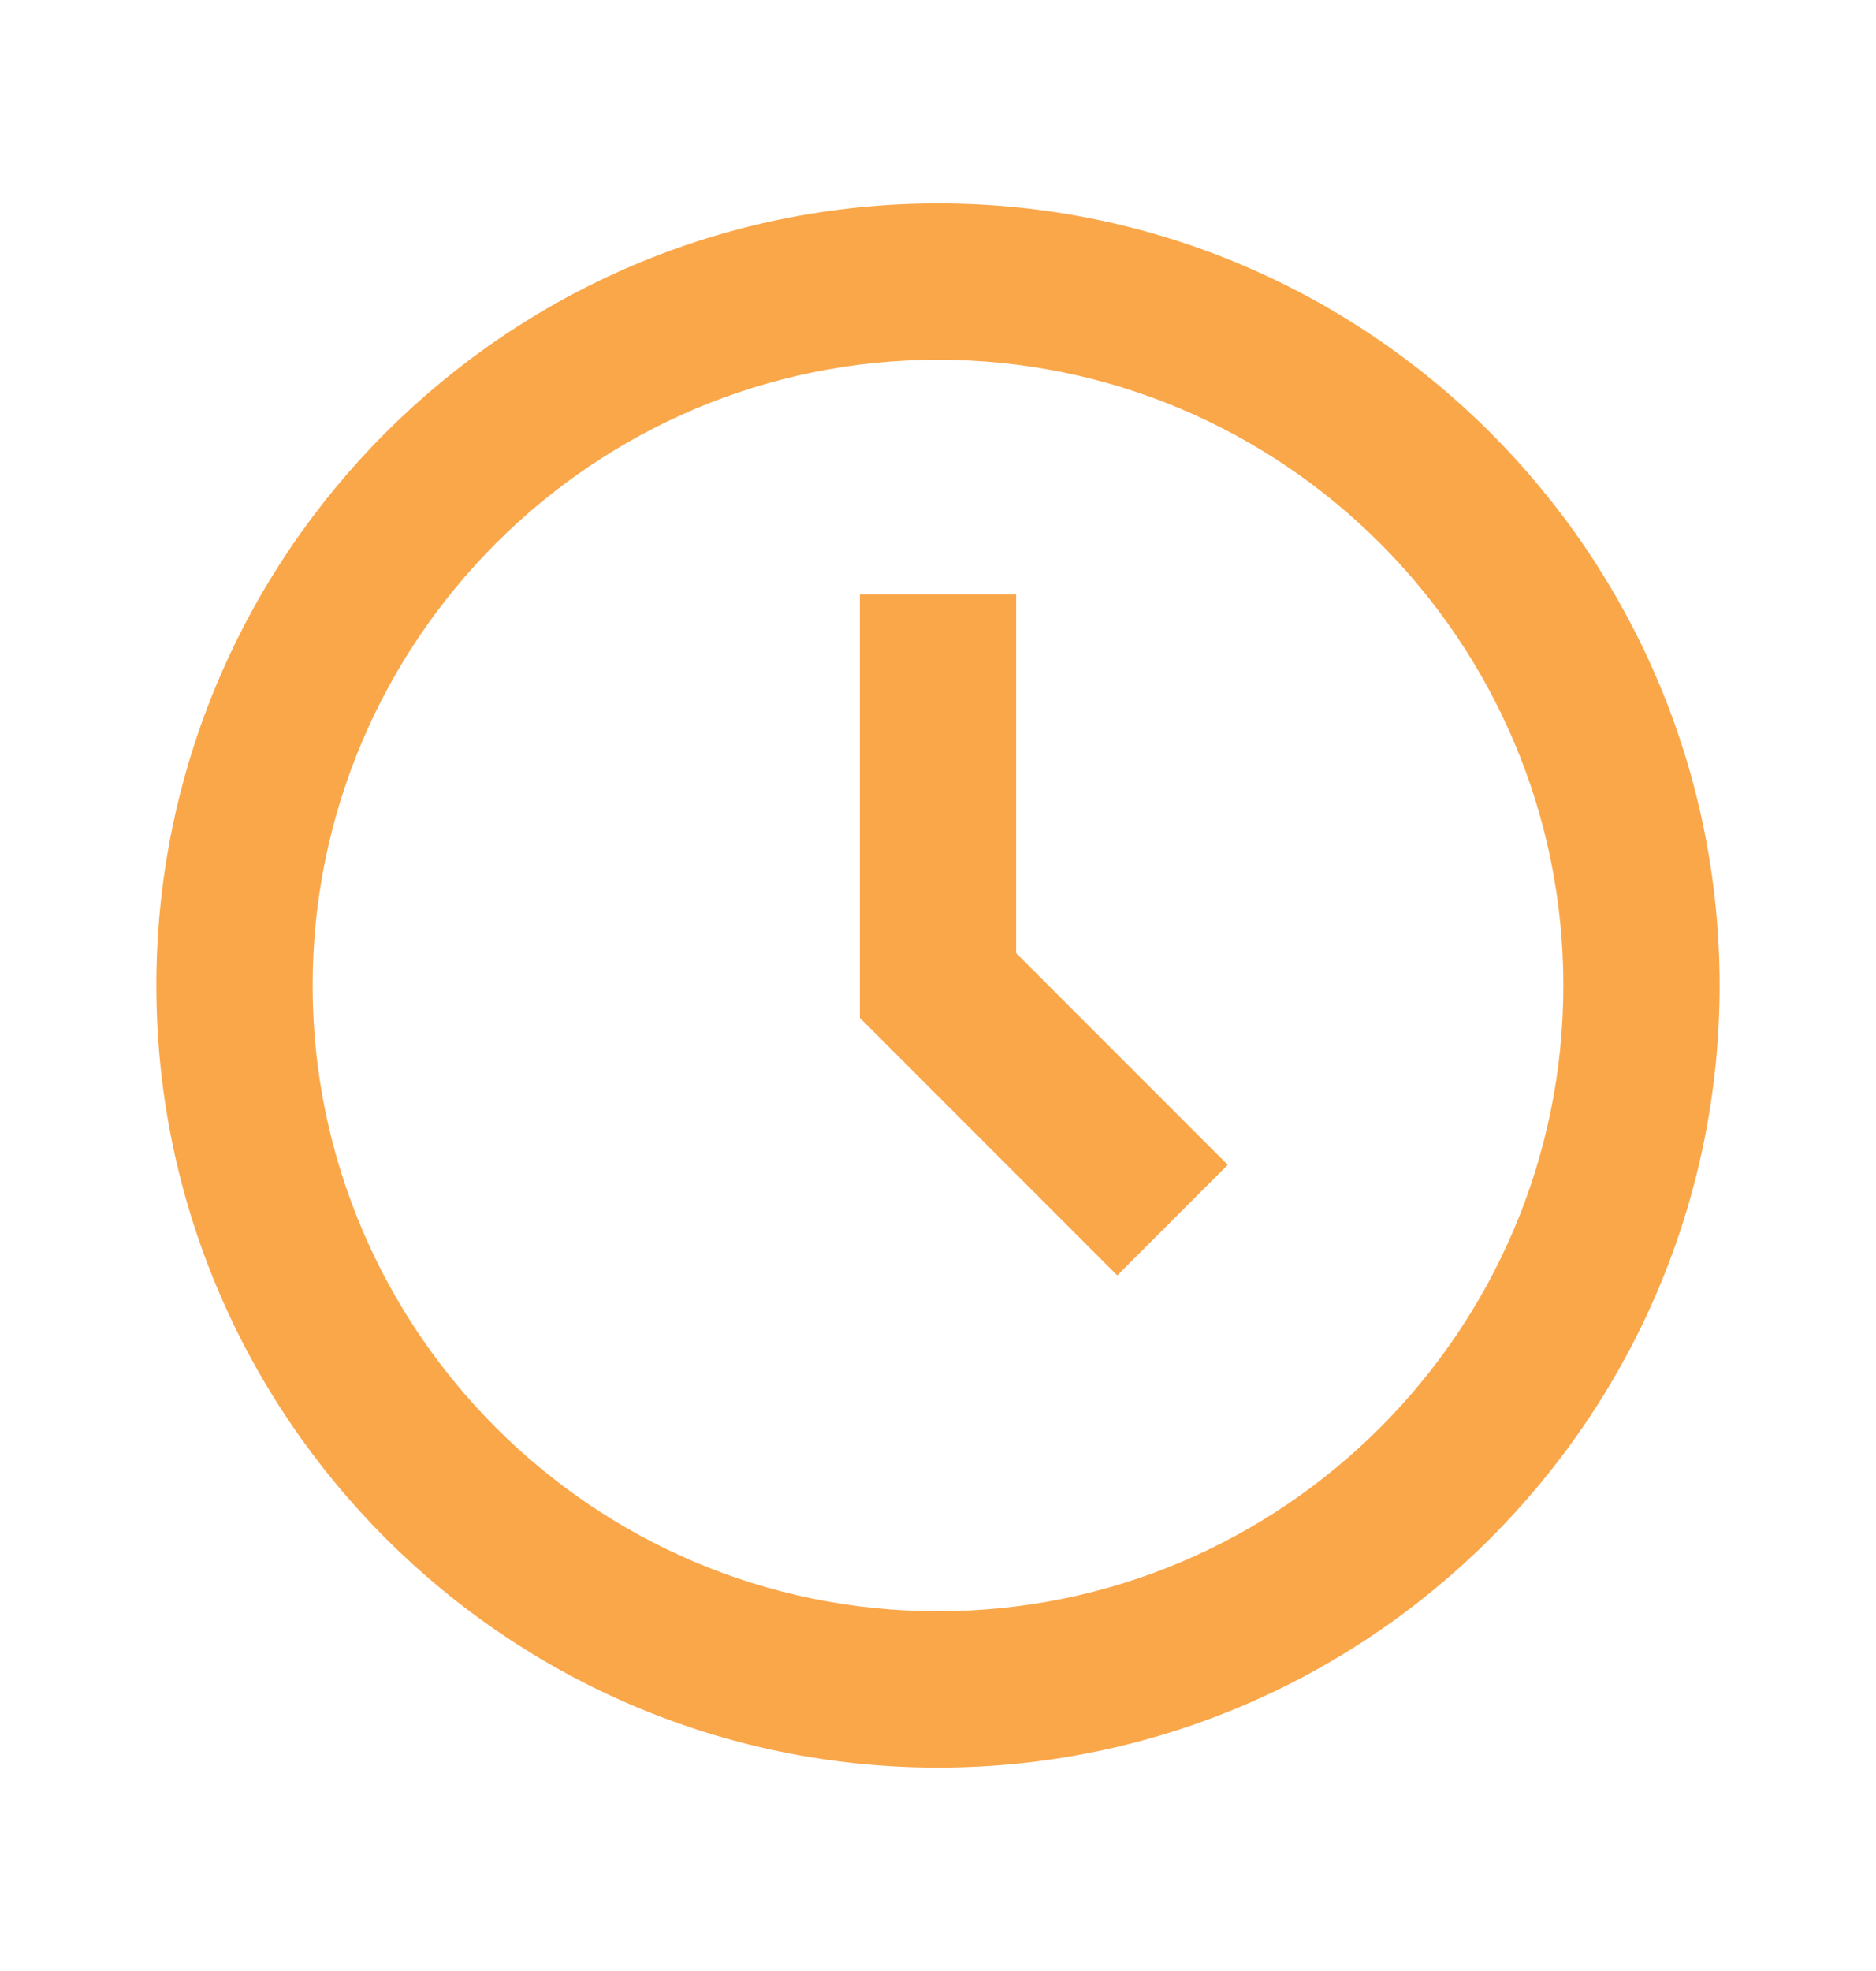
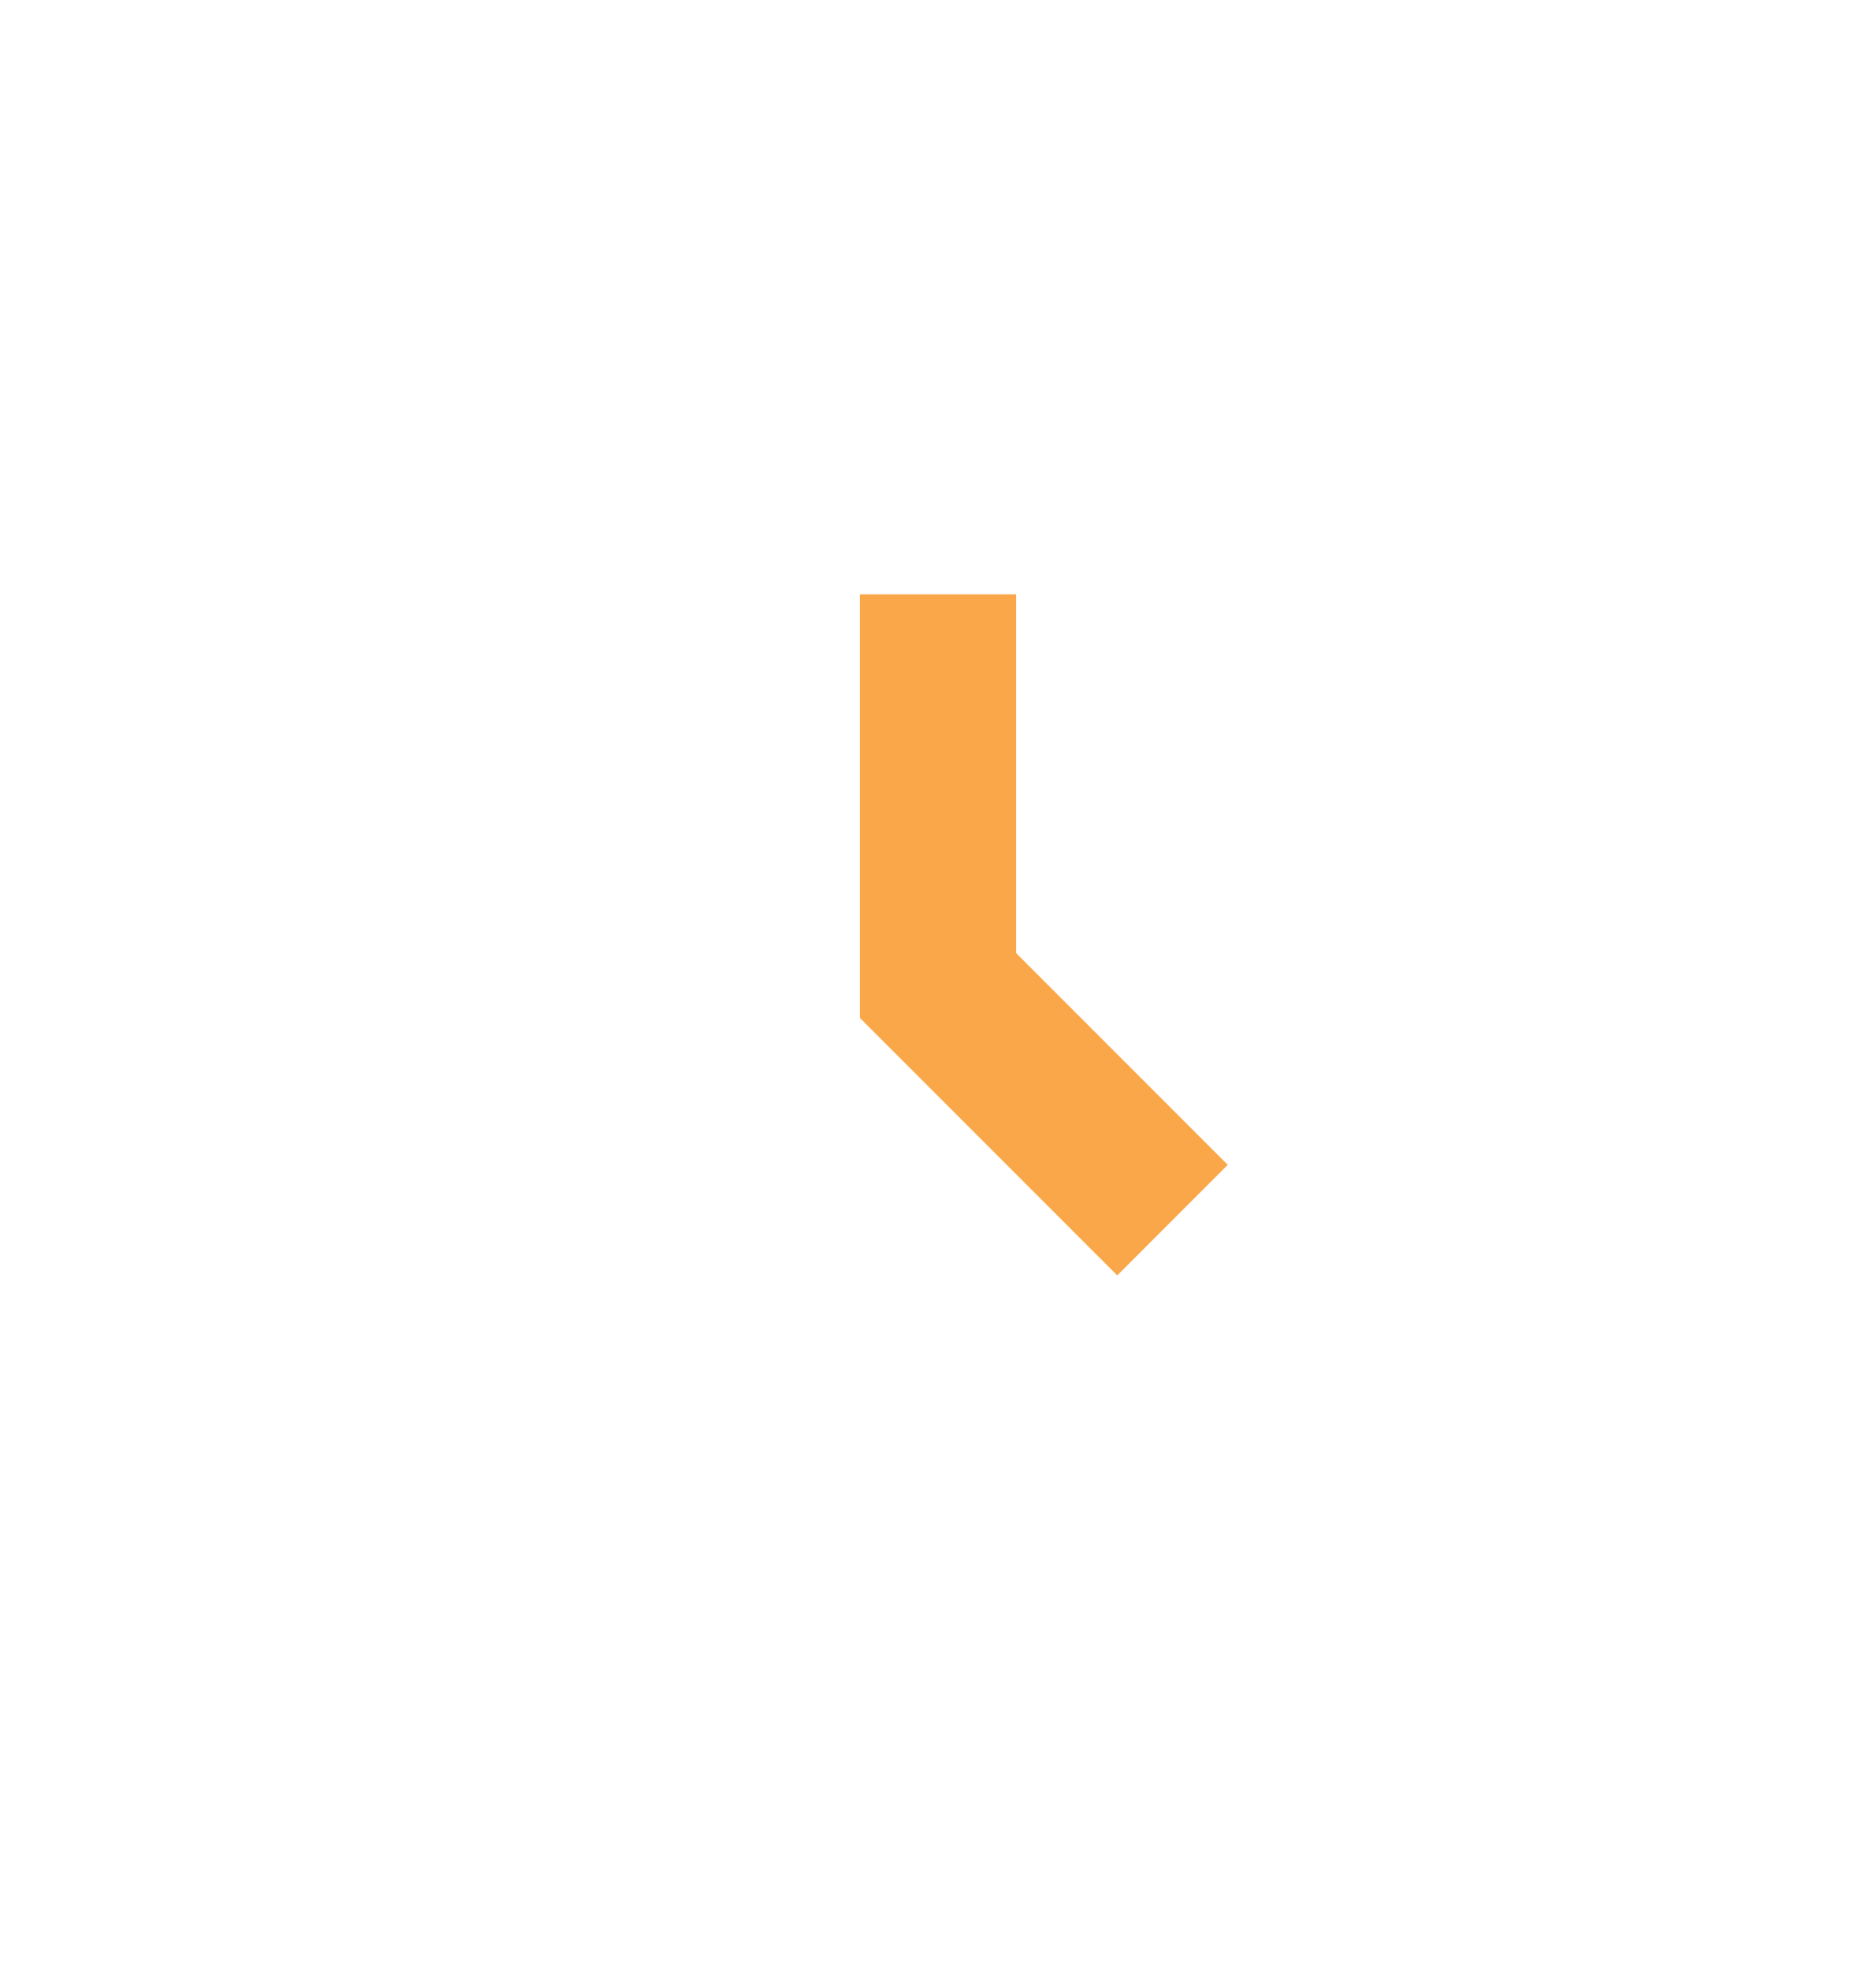
<svg xmlns="http://www.w3.org/2000/svg" width="20" height="21" viewBox="0 0 20 21" fill="none">
-   <path d="M10 2.167C5.405 2.167 1.667 5.905 1.667 10.5C1.667 15.095 5.405 18.833 10 18.833C14.595 18.833 18.333 15.095 18.333 10.5C18.333 5.905 14.595 2.167 10 2.167ZM10 17.167C6.324 17.167 3.333 14.176 3.333 10.5C3.333 6.824 6.324 3.833 10 3.833C13.676 3.833 16.667 6.824 16.667 10.5C16.667 14.176 13.676 17.167 10 17.167Z" fill="#FAA74A" />
  <path d="M10.833 6.333H9.167V10.845L11.911 13.589L13.089 12.411L10.833 10.155V6.333Z" fill="#FAA74A" />
</svg>